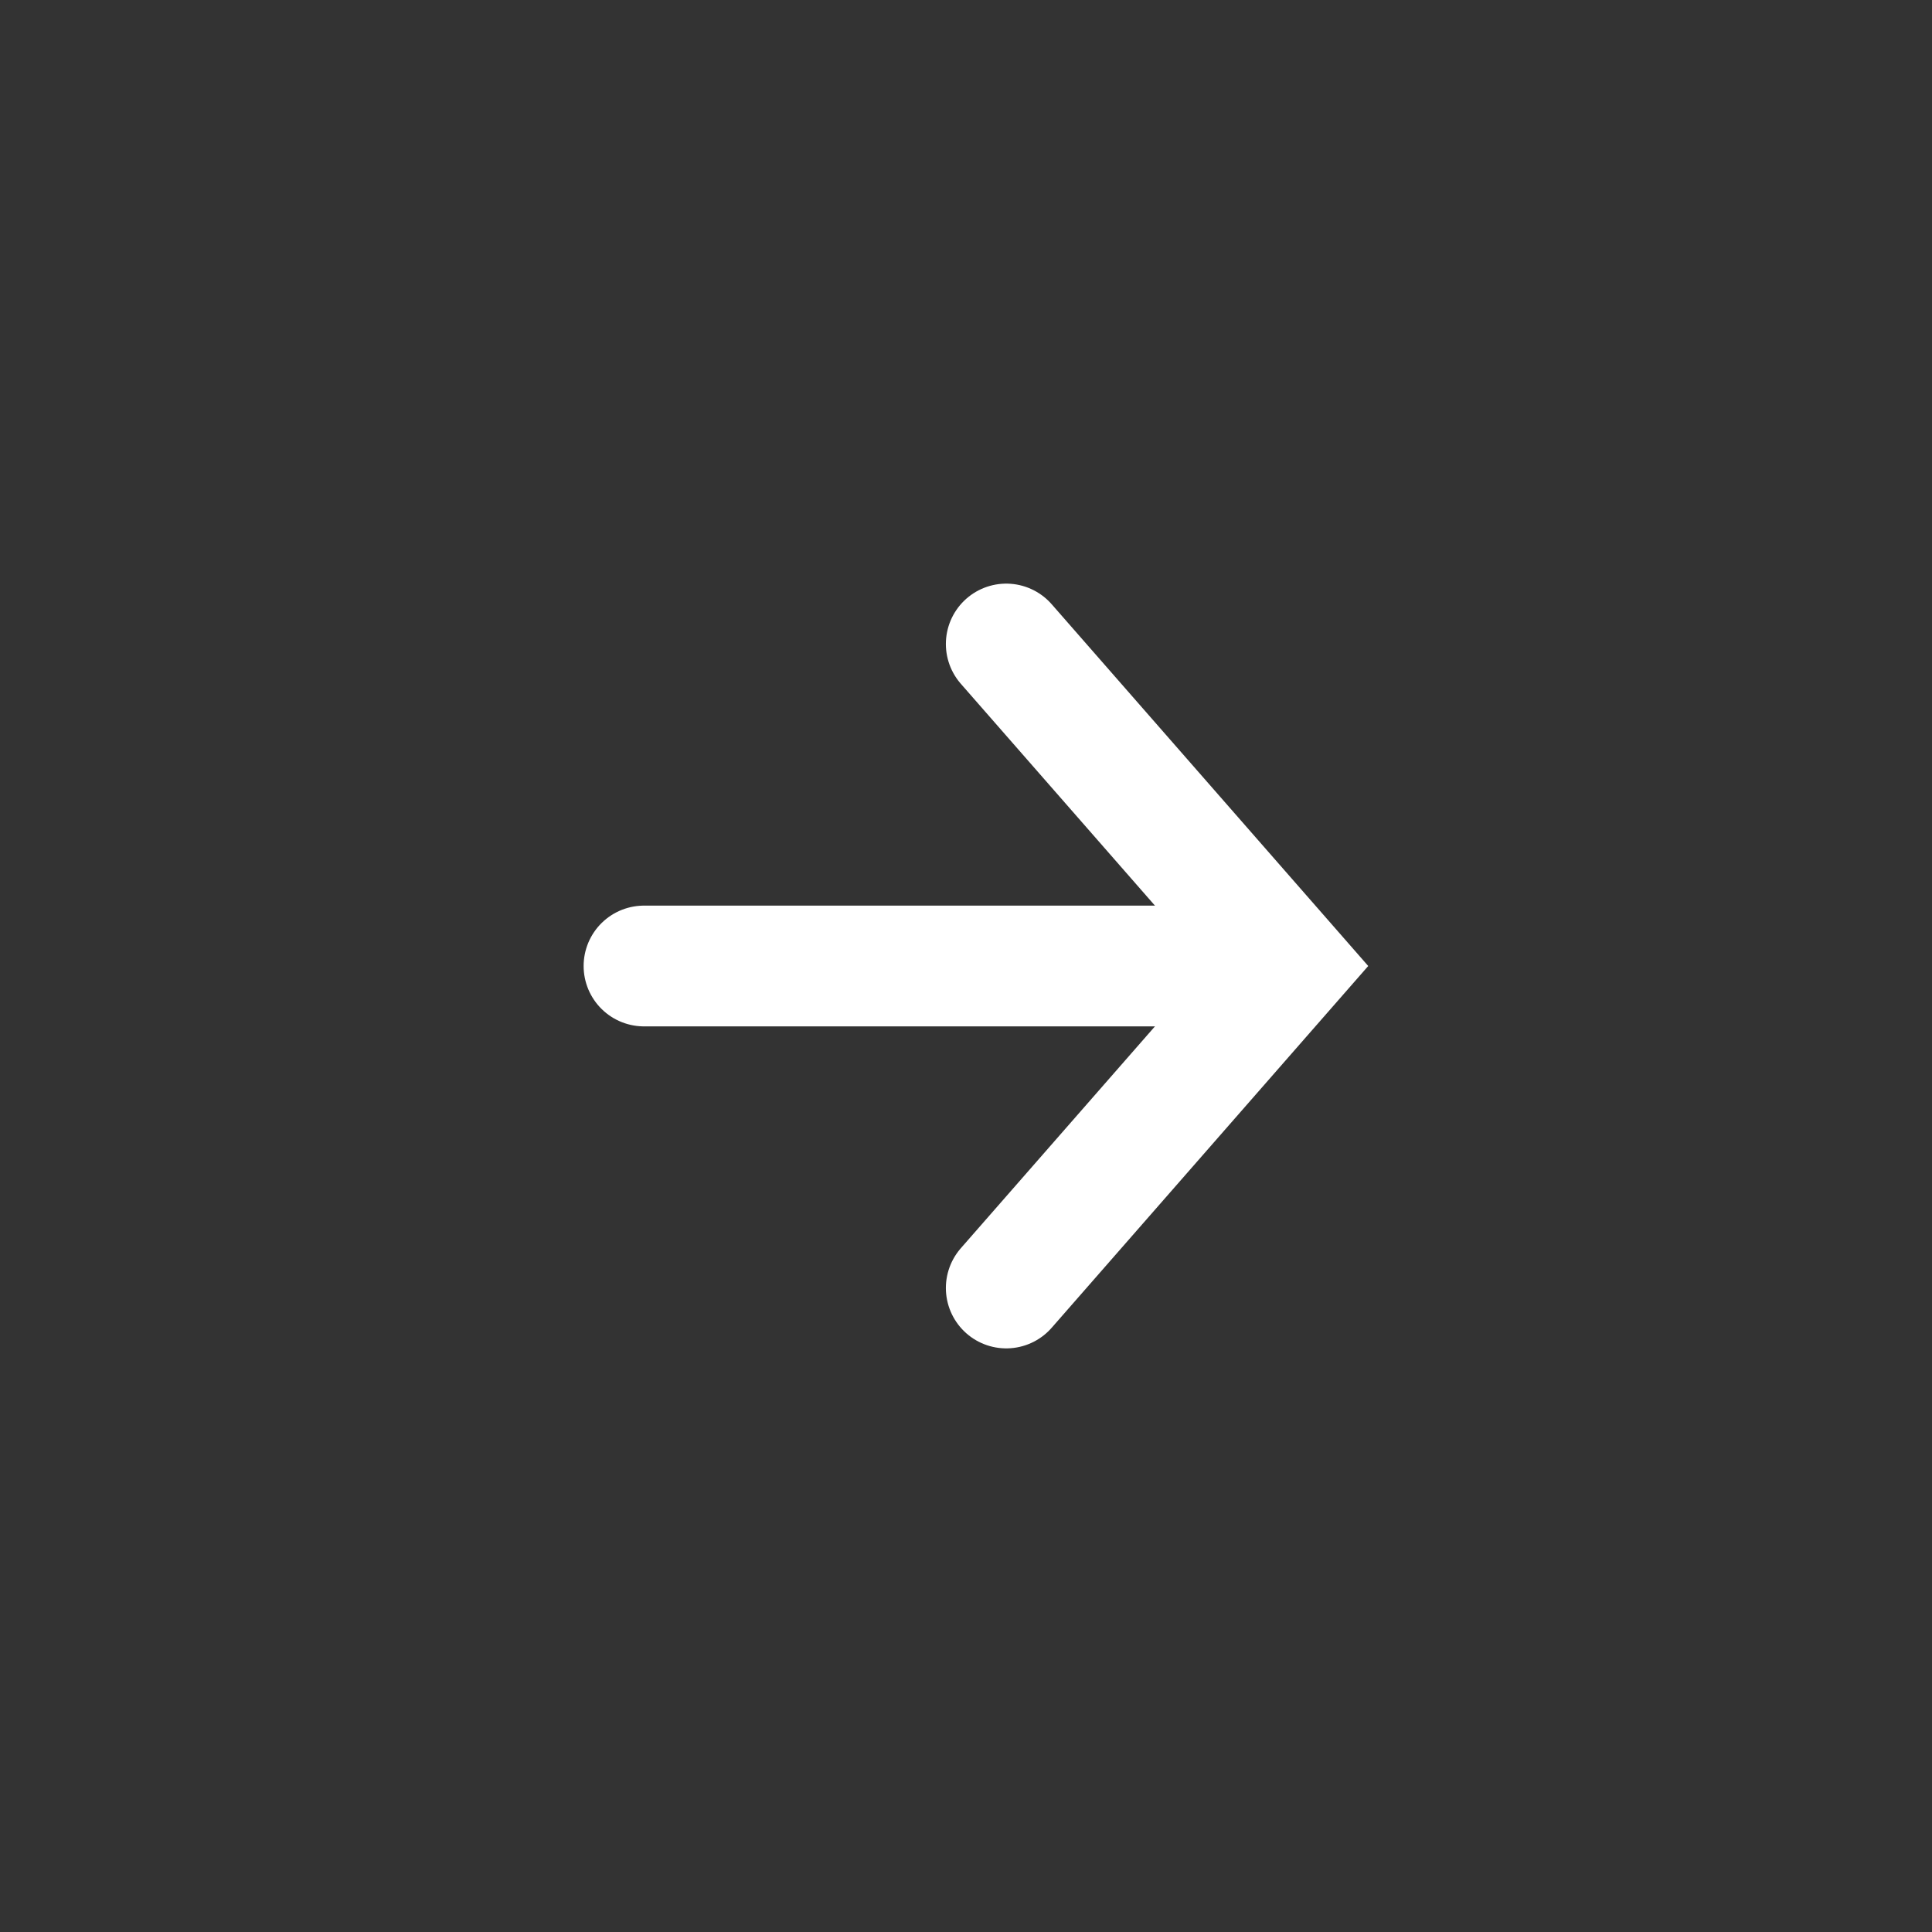
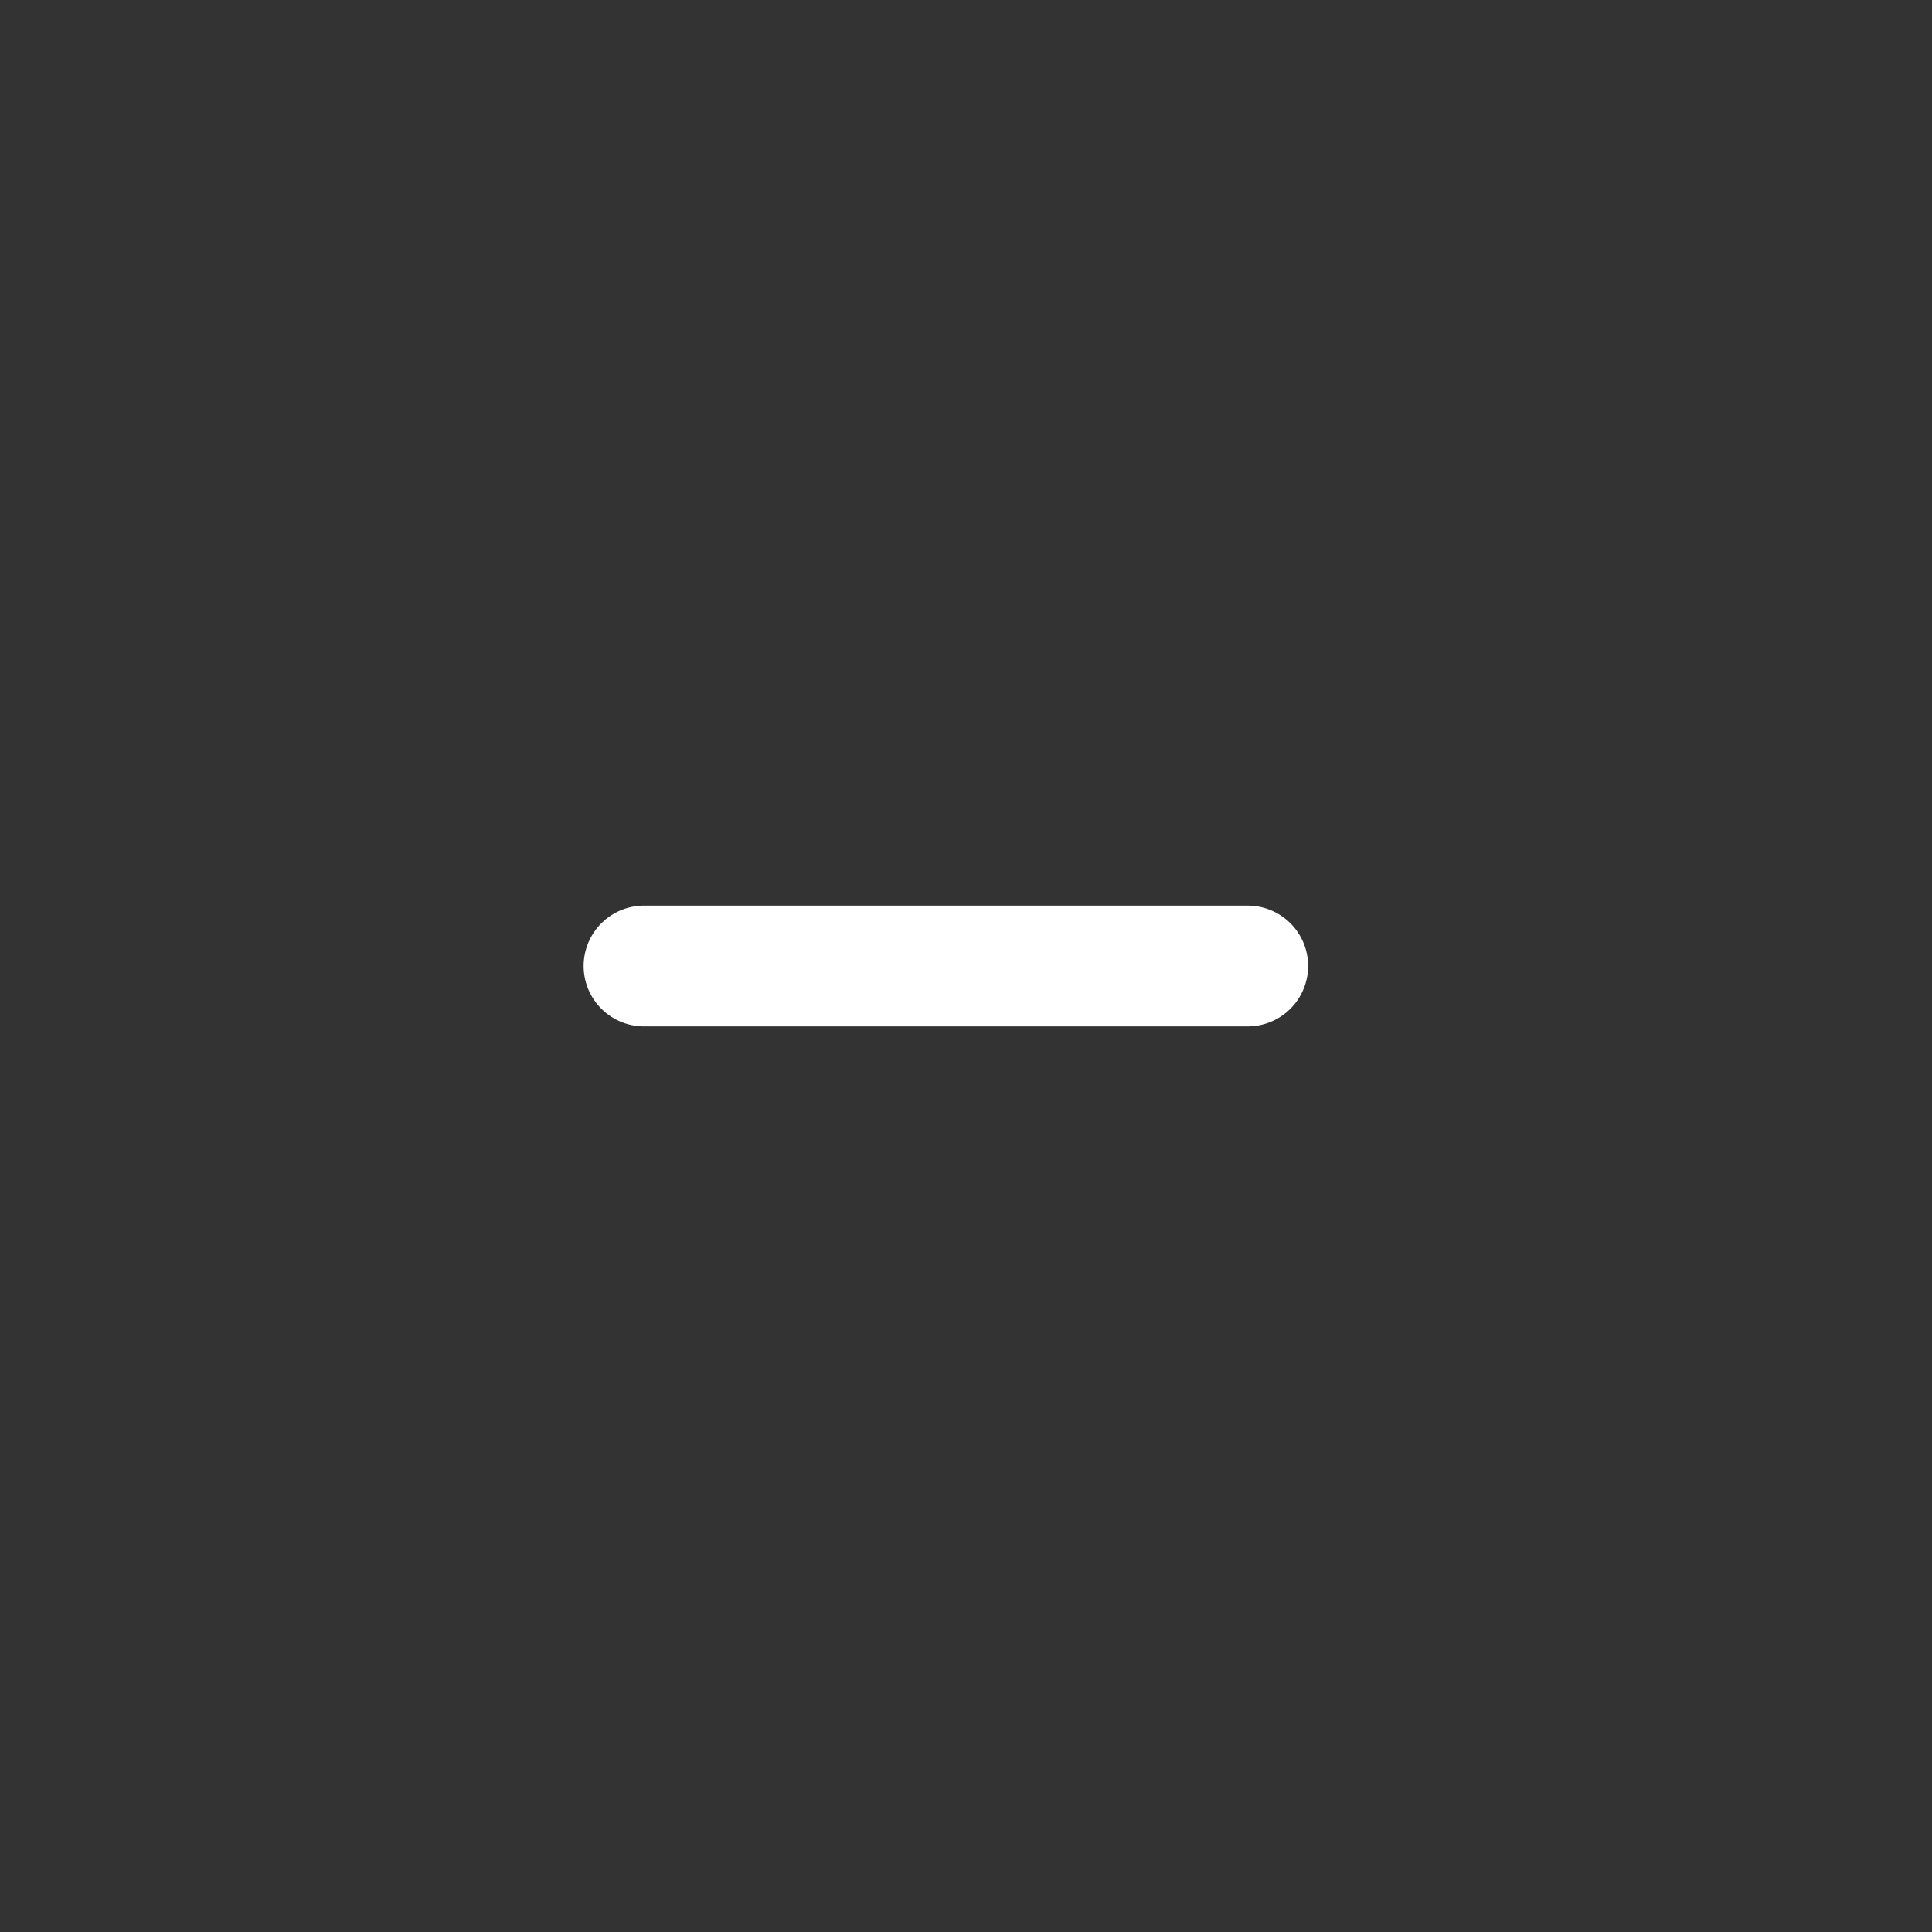
<svg xmlns="http://www.w3.org/2000/svg" width="24" height="24" viewBox="0 0 24 24" fill="none">
  <rect x="0" y="0" width="24" height="24" fill="#333333" stroke="none" />
  <g id="Arrow-Right-Small">
-     <path id="Vector" d="M12.5 16L16 12L12.5 8" stroke="white" stroke-width="1.5" stroke-linecap="round" />
    <path id="Tail" d="M8 12L15.5 12" stroke="white" stroke-width="1.5" stroke-linecap="round" />
  </g>
</svg>